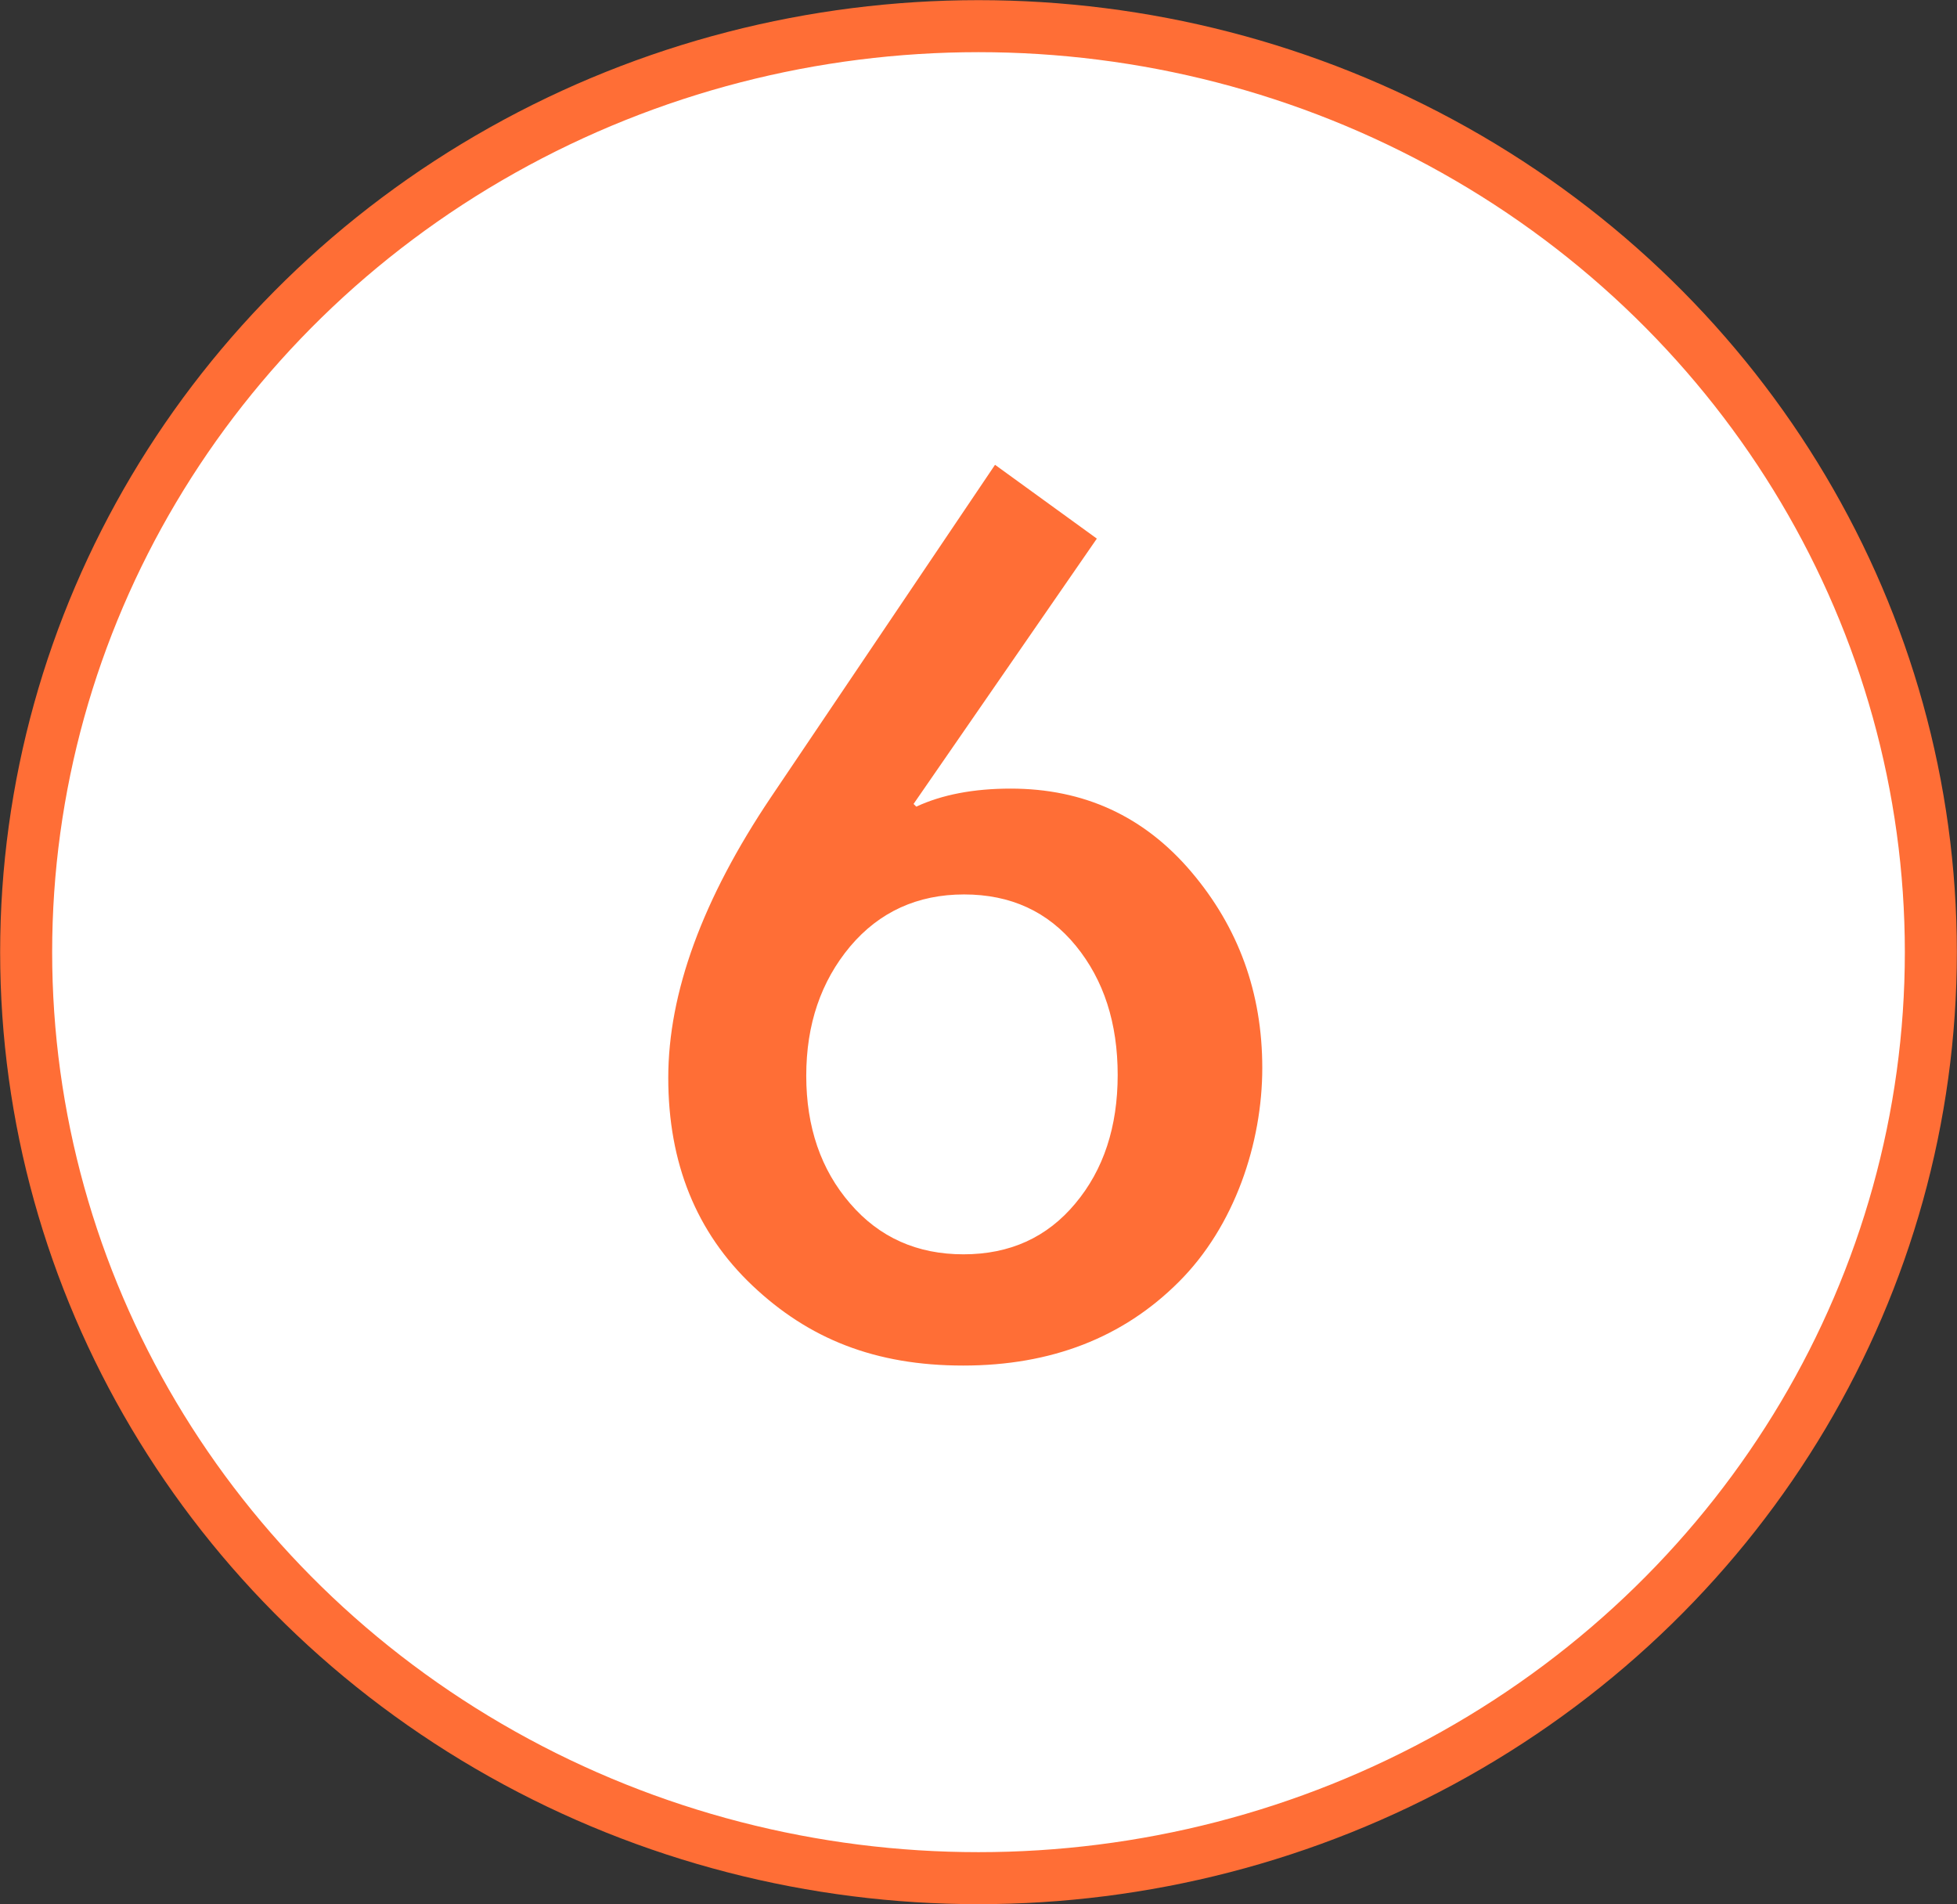
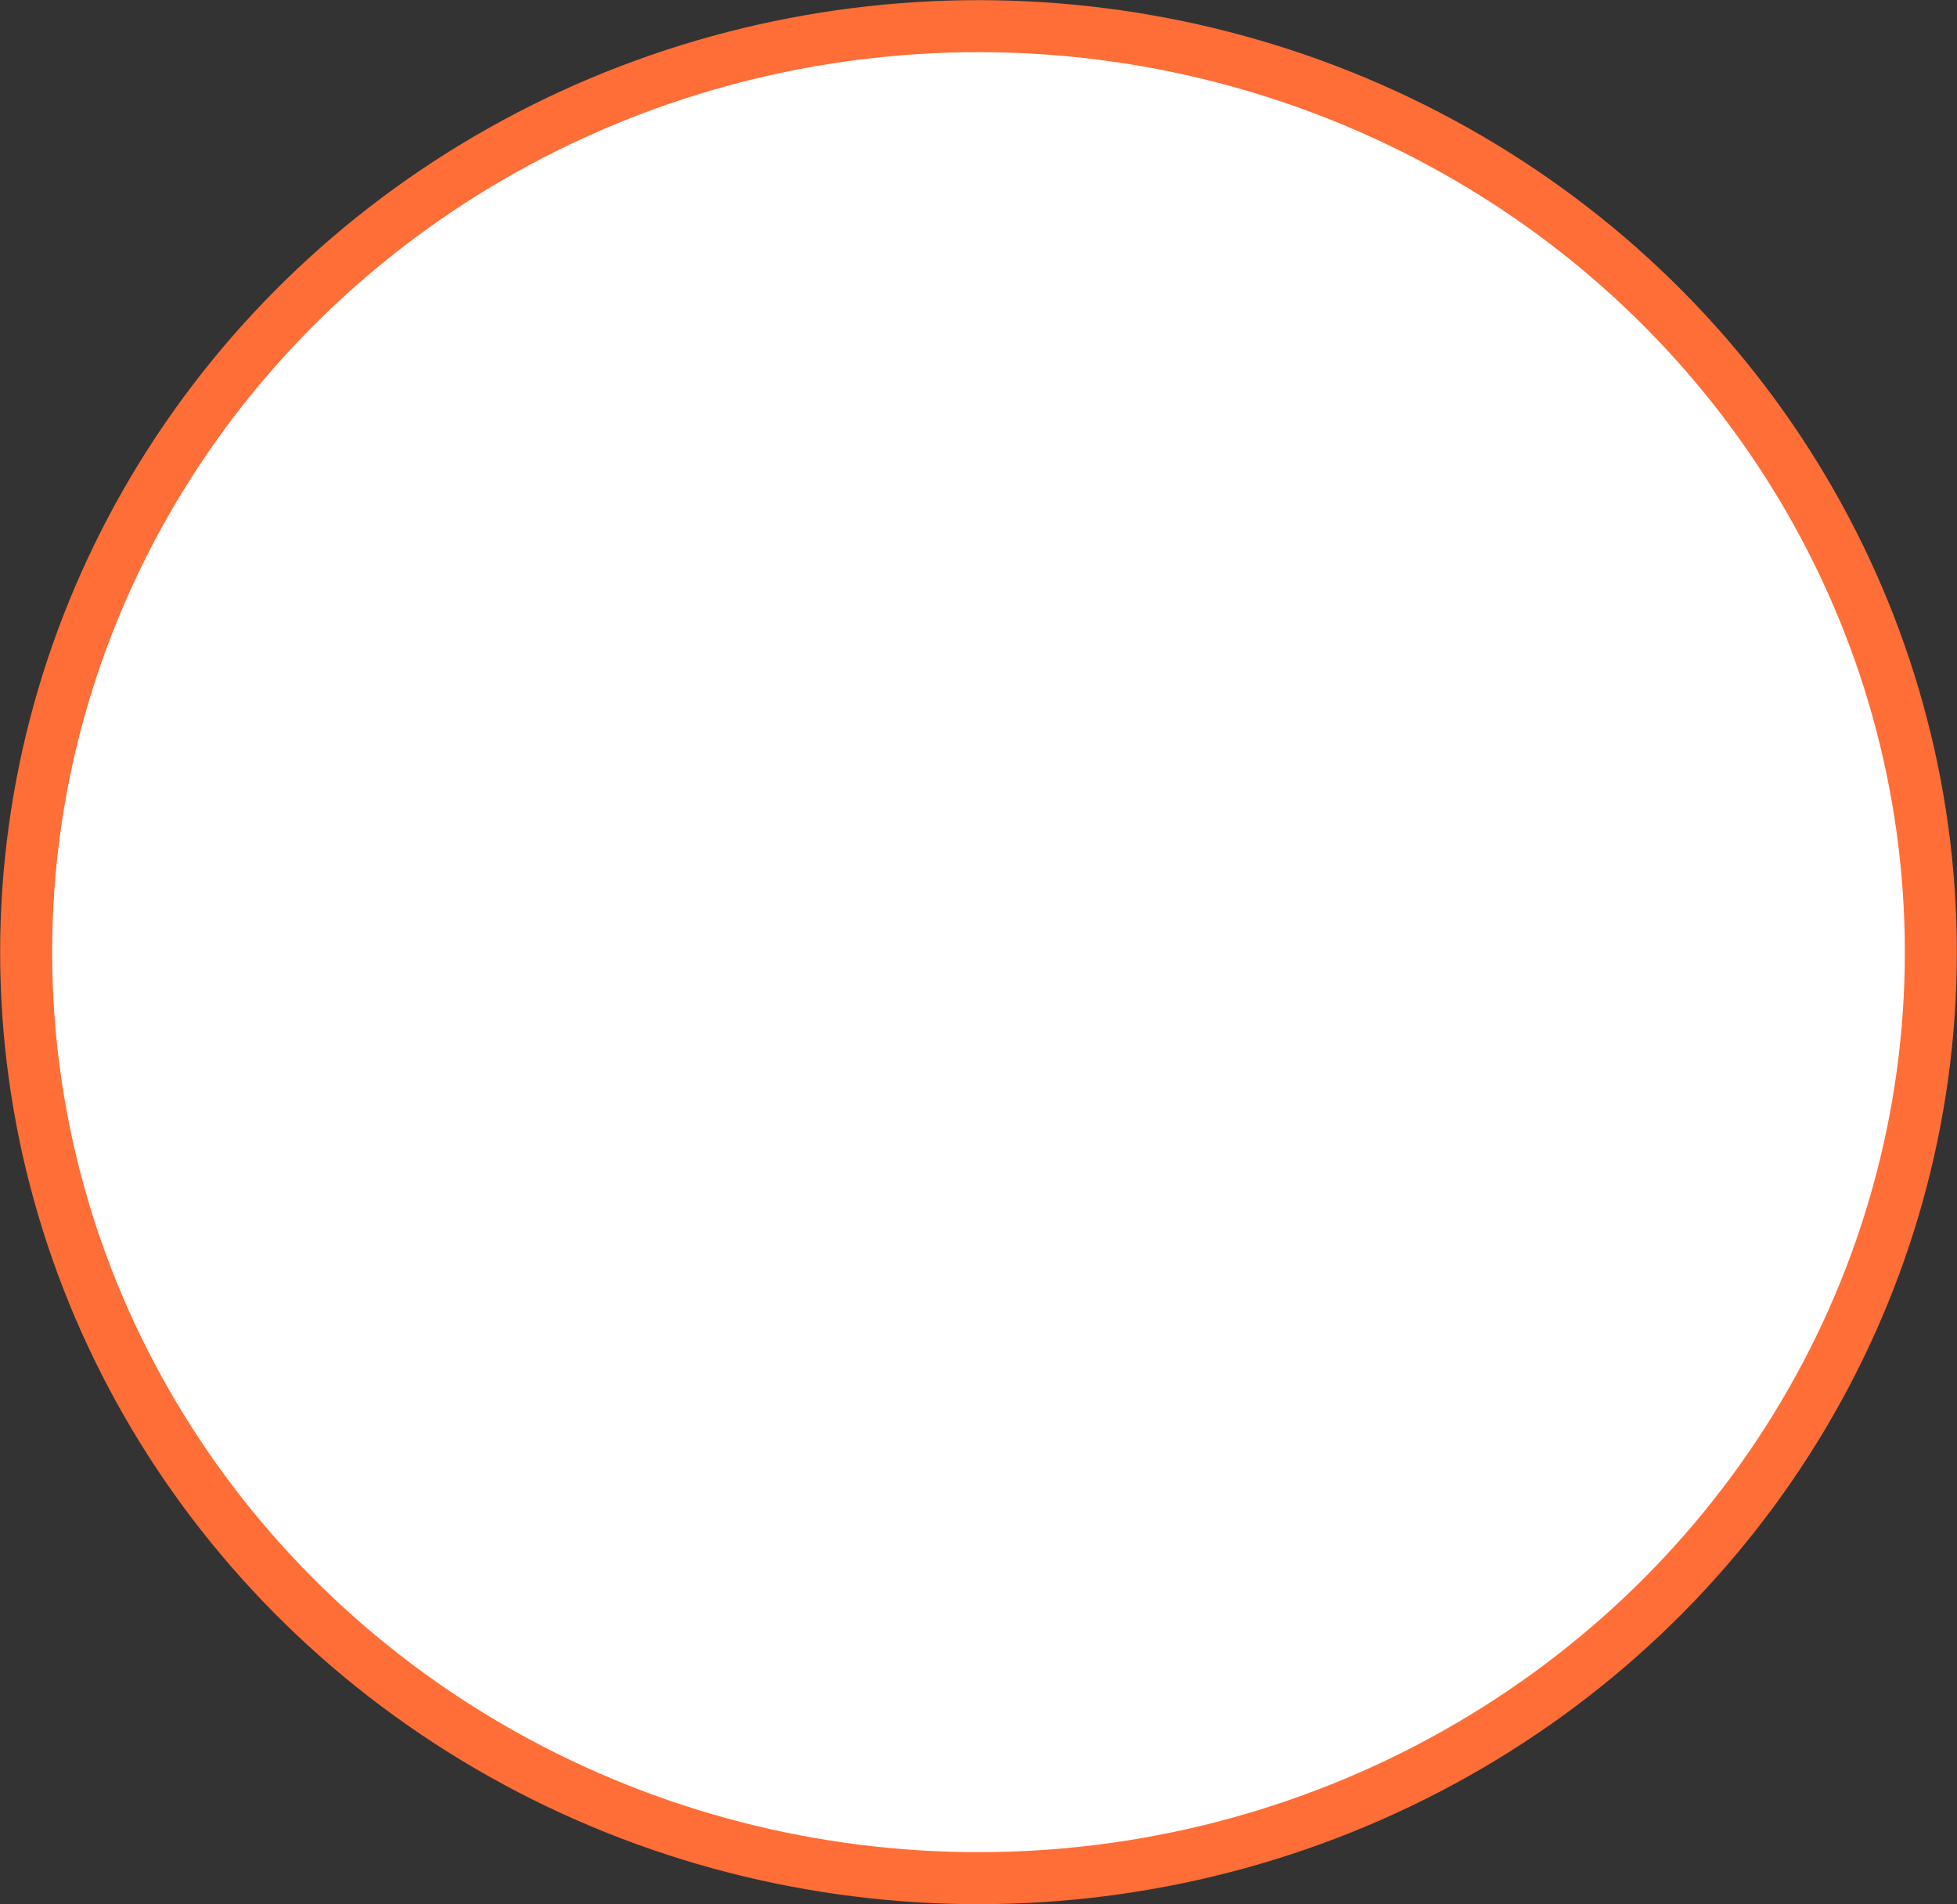
<svg xmlns="http://www.w3.org/2000/svg" viewBox="0 0 651 633.4">
  <rect x="0" y="0" width="651" height="633.4" fill="#333333" stroke="none" />
  <defs>
    <style>      .cls-1 {        fill: #fff;        stroke: #ff6e36;        stroke-miterlimit: 10;        stroke-width: 17.3px;      }      .cls-2 {        fill: #ff6e36;      }    </style>
  </defs>
  <g>
    <g id="_圖層_1">
      <ellipse class="cls-1" cx="325.5" cy="316.7" rx="316.8" ry="308" />
-       <path class="cls-2" d="M364.9,179.1l-61,88.3.9.9c8.6-4,19.1-6,31.4-6,24.4,0,44.4,9.2,60.1,27.7,15.7,18.5,23.6,40.2,23.6,65.2s-9.2,52.7-27.8,71.2c-18.5,18.5-42.4,27.8-71.7,27.8s-51.4-8.9-70.1-26.6c-18.7-17.7-28-40.8-28-69.1s11.4-59.5,34.2-93.4l74.5-110.5,33.8,24.5h0ZM371.8,357.6c0-17.3-4.6-31.6-13.9-43s-21.7-17.1-37.2-17.1-28.2,5.8-37.9,17.3c-9.7,11.6-14.6,25.9-14.6,43s4.9,31.3,14.6,42.5c9.7,11.3,22.3,16.9,37.7,16.9s27.8-5.6,37.2-16.9c9.4-11.2,14.1-25.5,14.1-42.8Z" />
    </g>
  </g>
</svg>